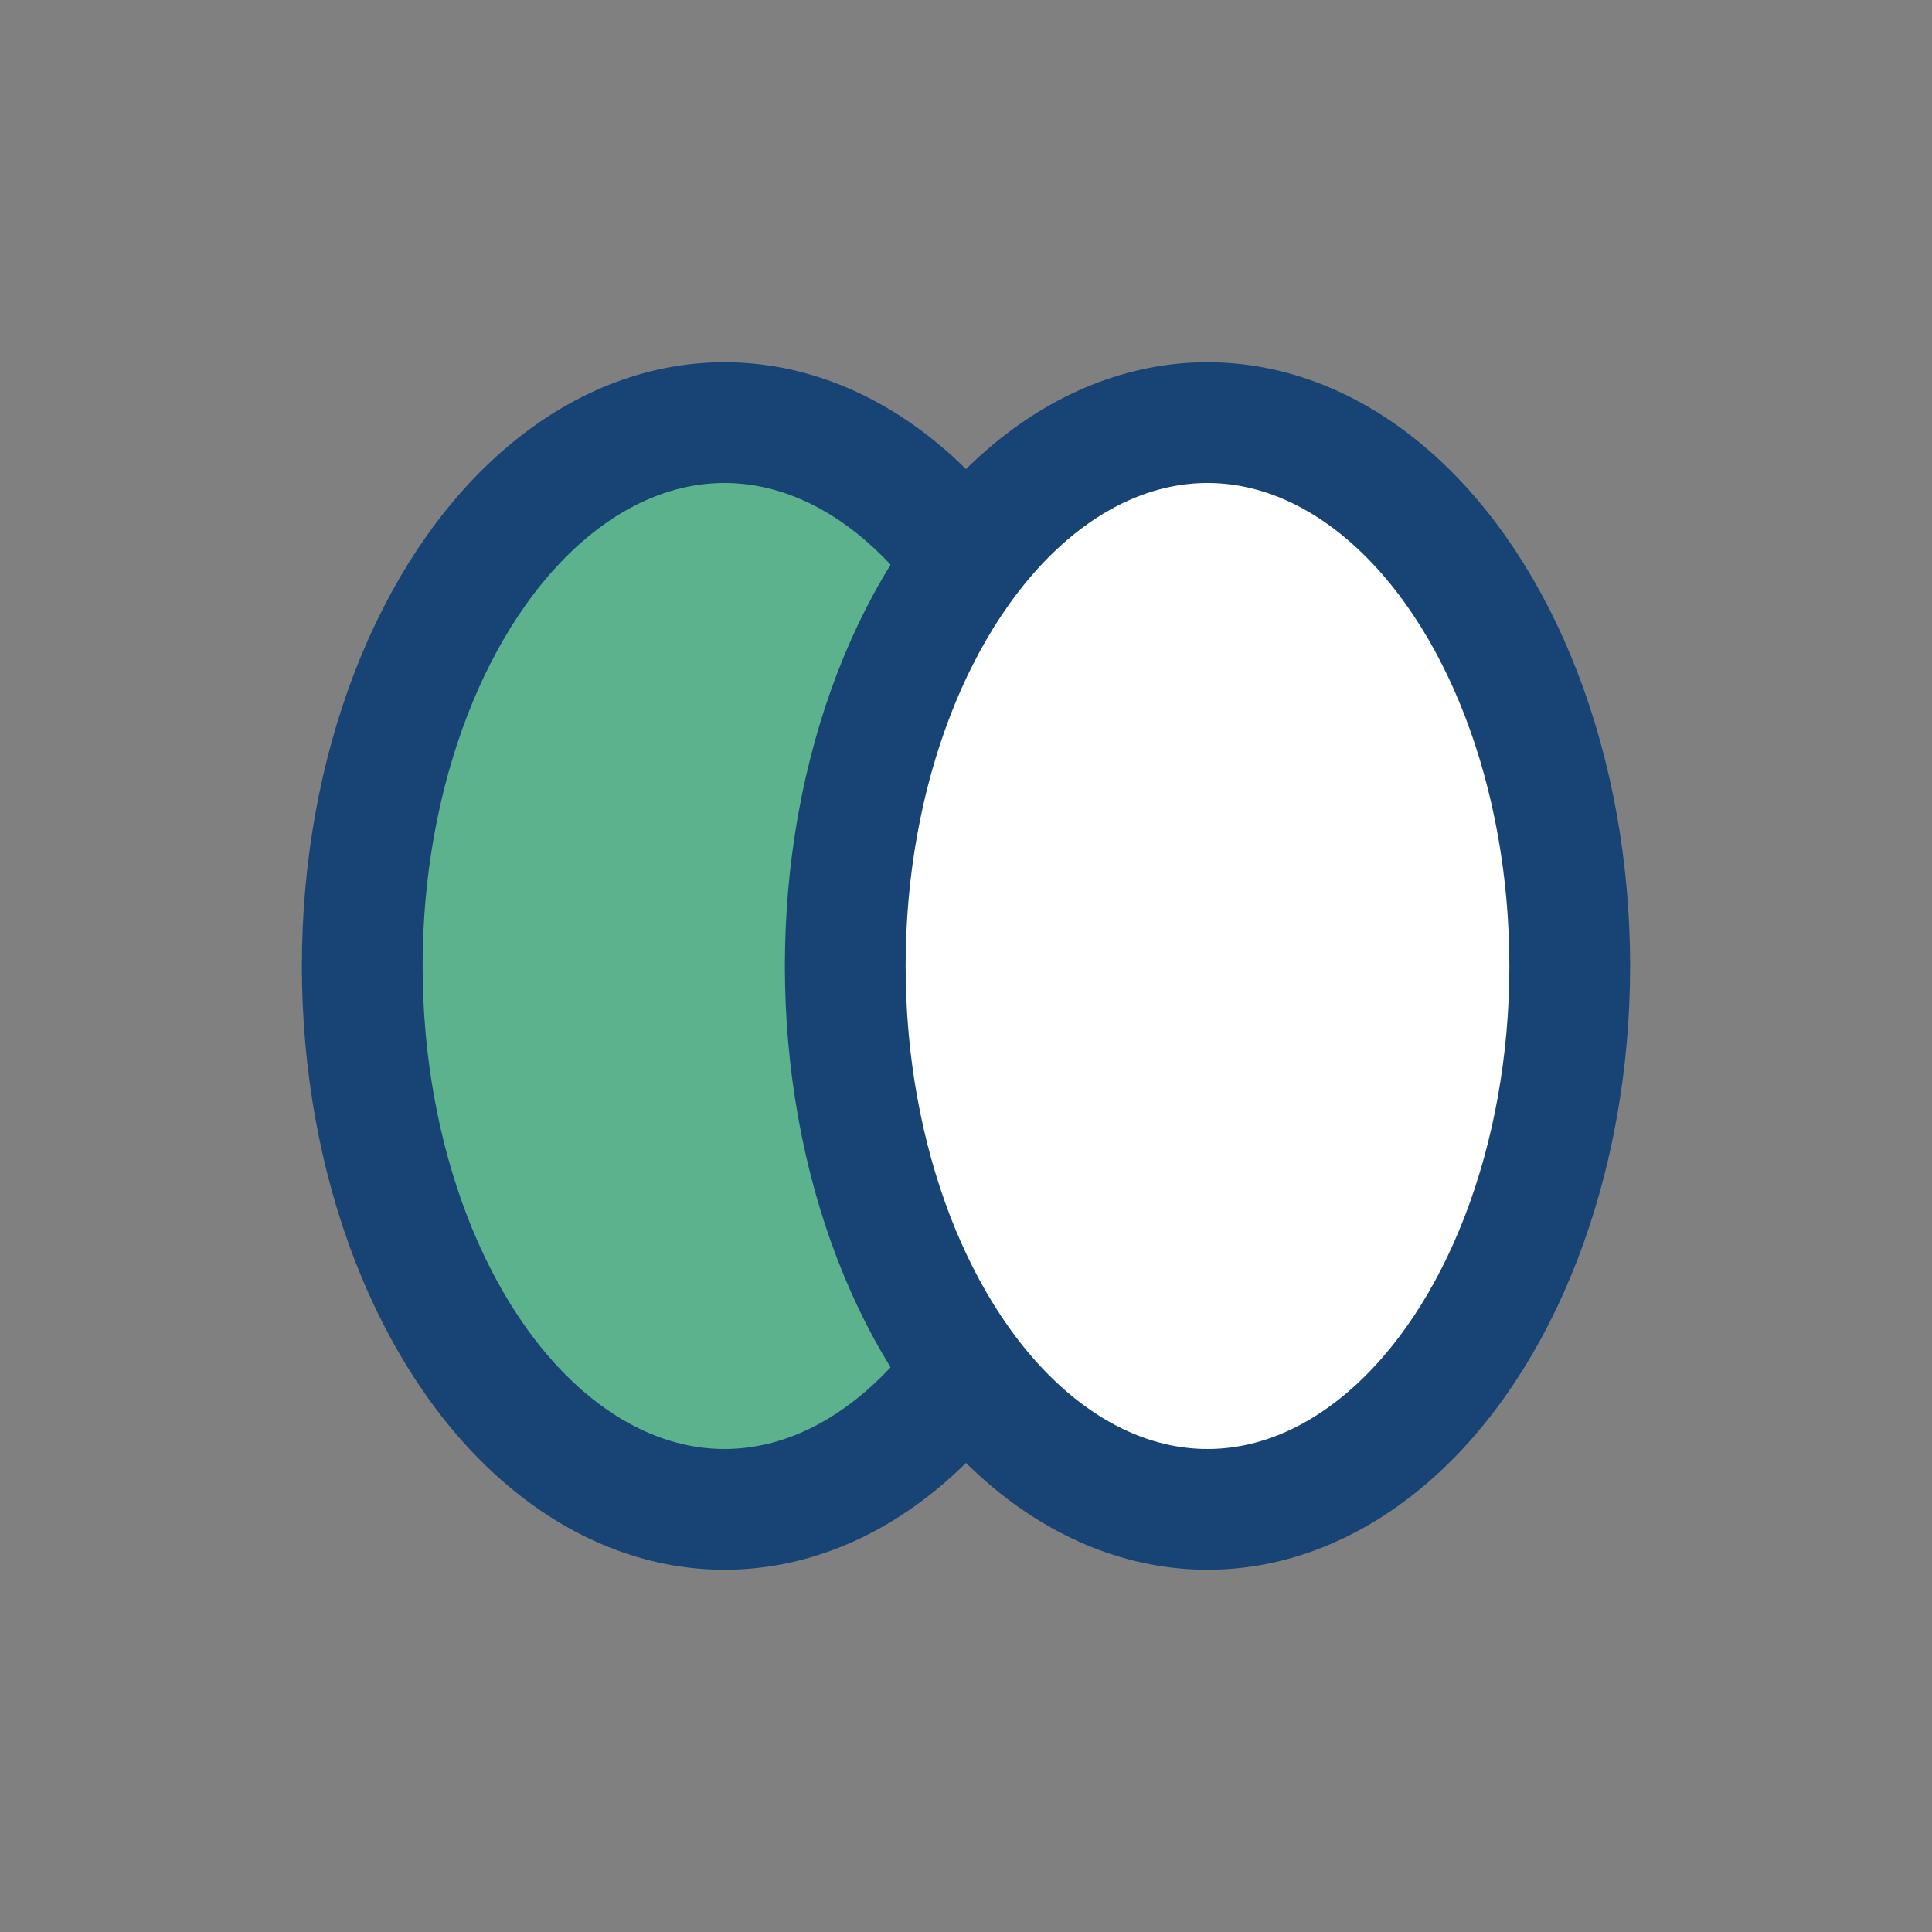
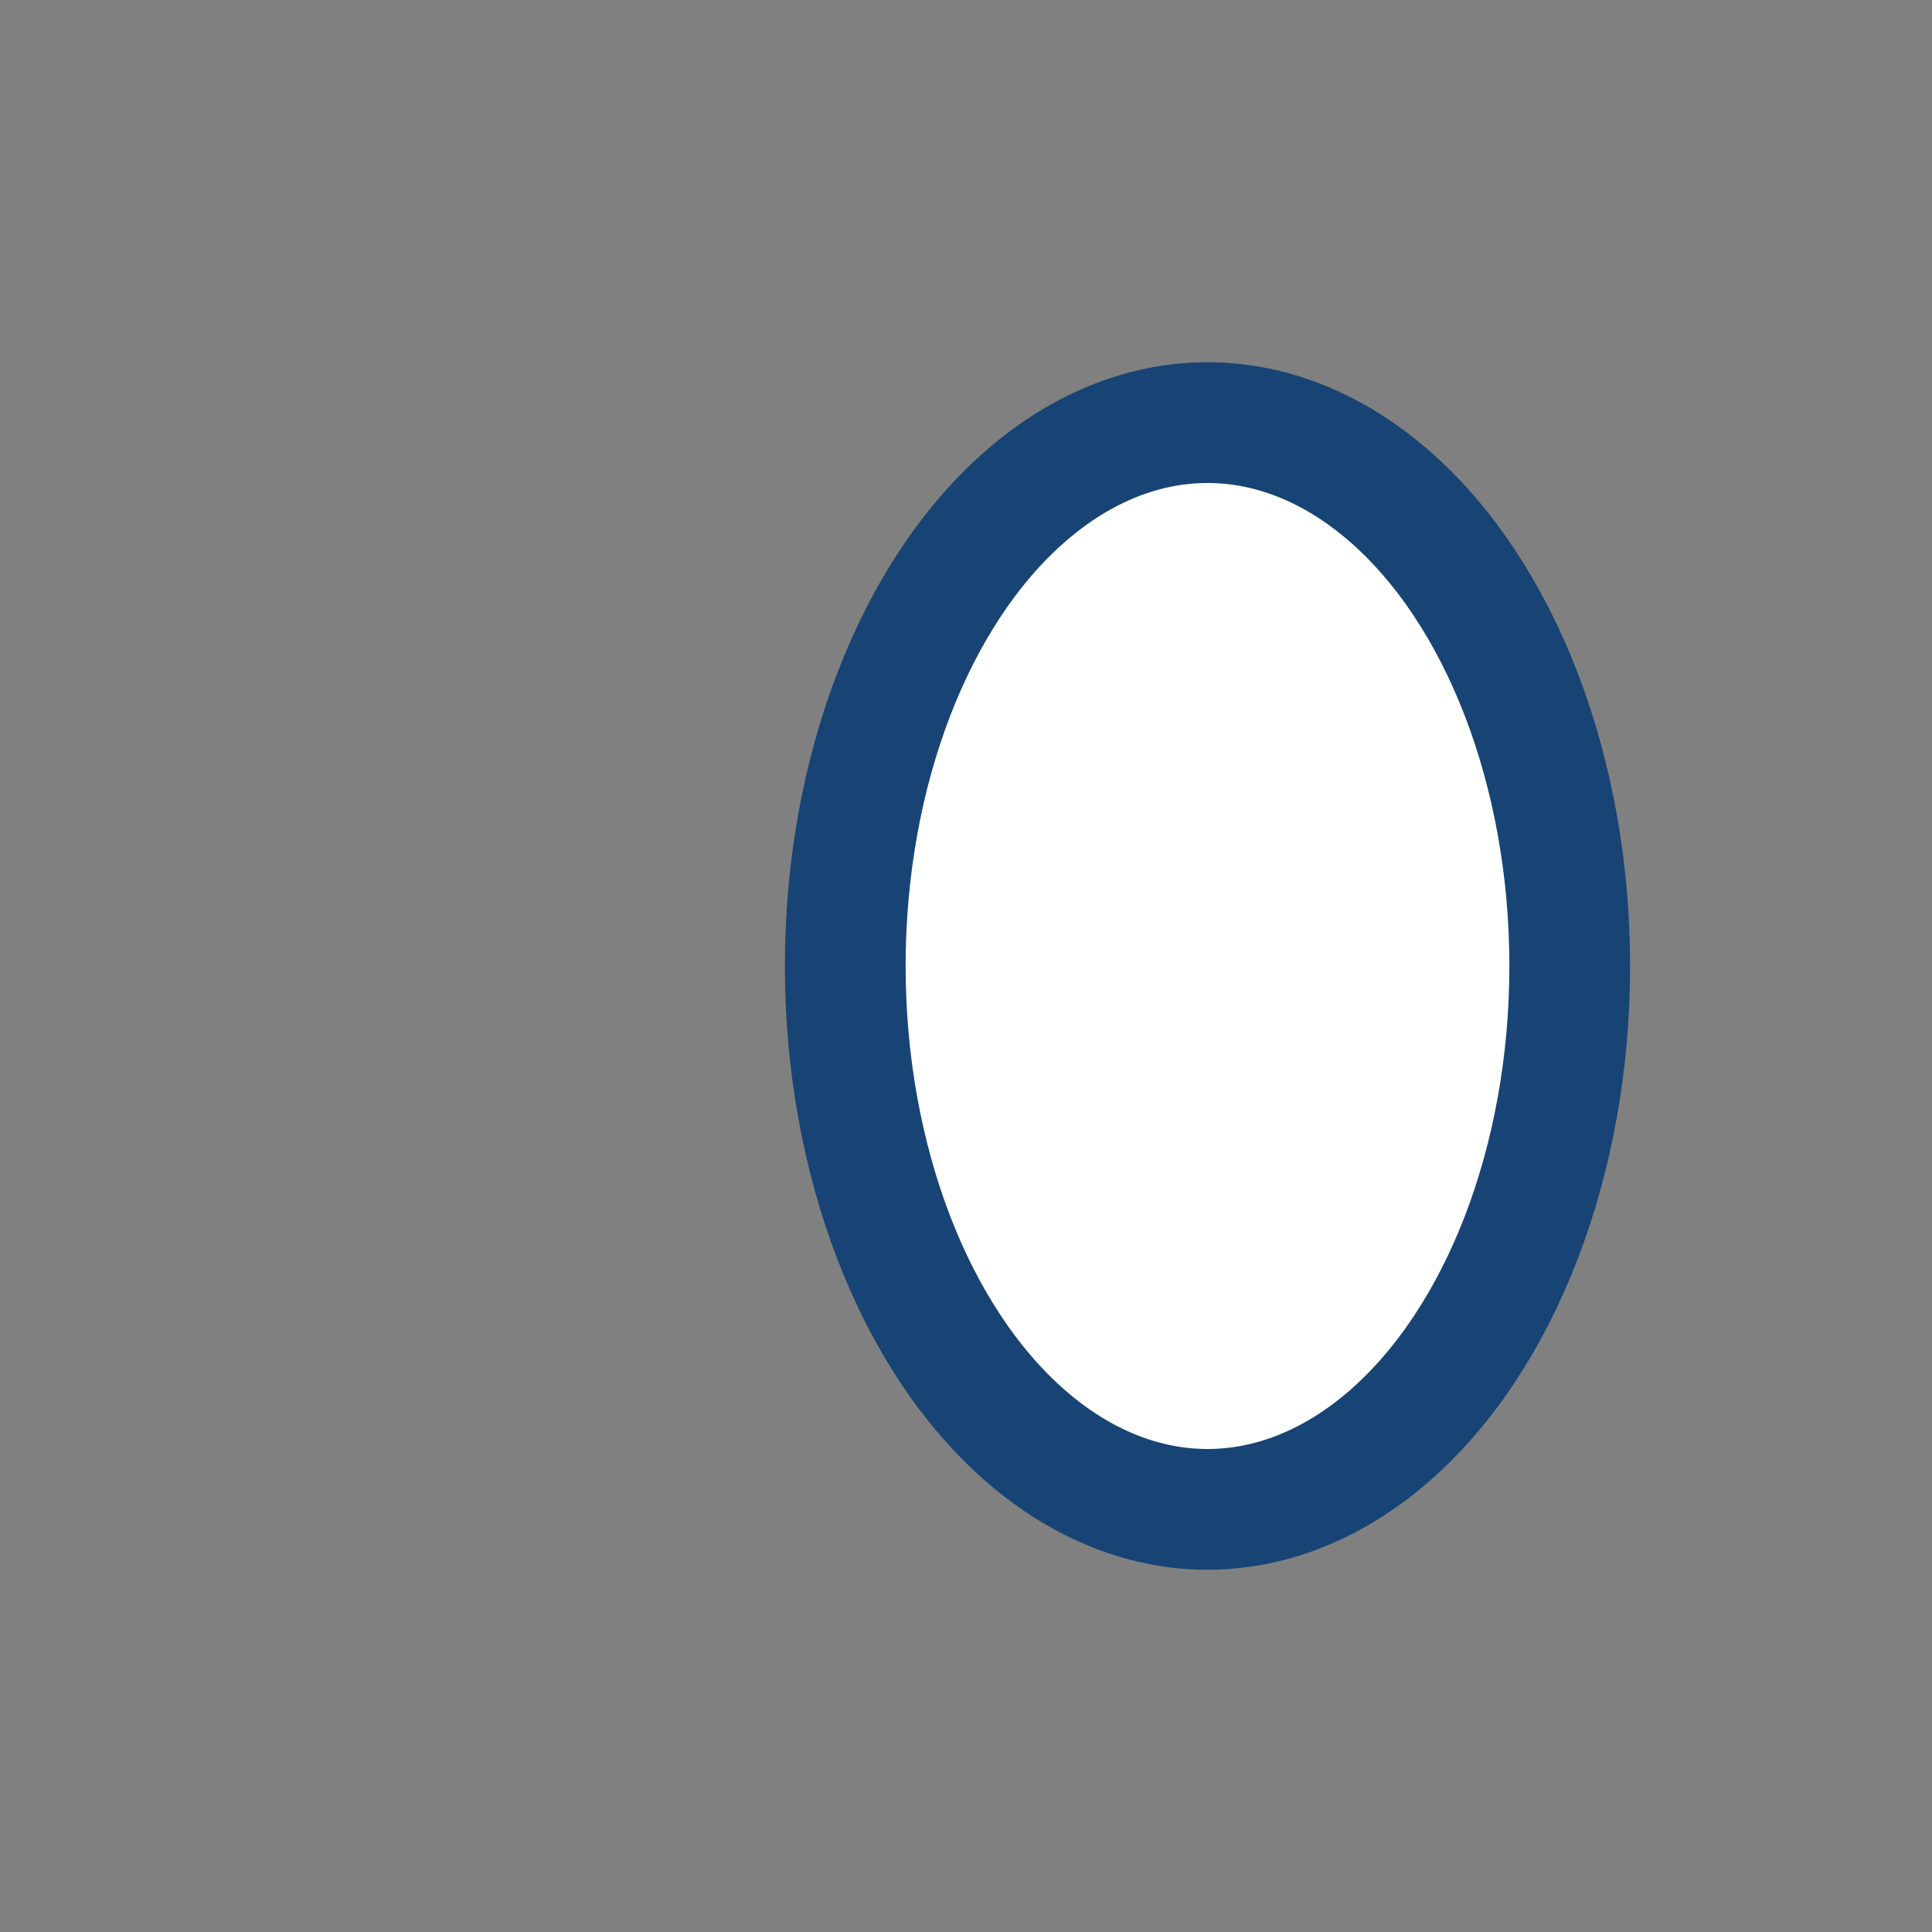
<svg xmlns="http://www.w3.org/2000/svg" width="32" height="32" viewBox="0 0 32 32">
  <rect x="0" y="0" width="32" height="32" fill="#808080" stroke="none" />
-   <ellipse cx="12" cy="16" rx="6" ry="9" fill="#5CB28D" stroke="#174475" stroke-width="2" />
  <ellipse cx="20" cy="16" rx="6" ry="9" fill="#FFF" stroke="#174475" stroke-width="2" />
</svg>